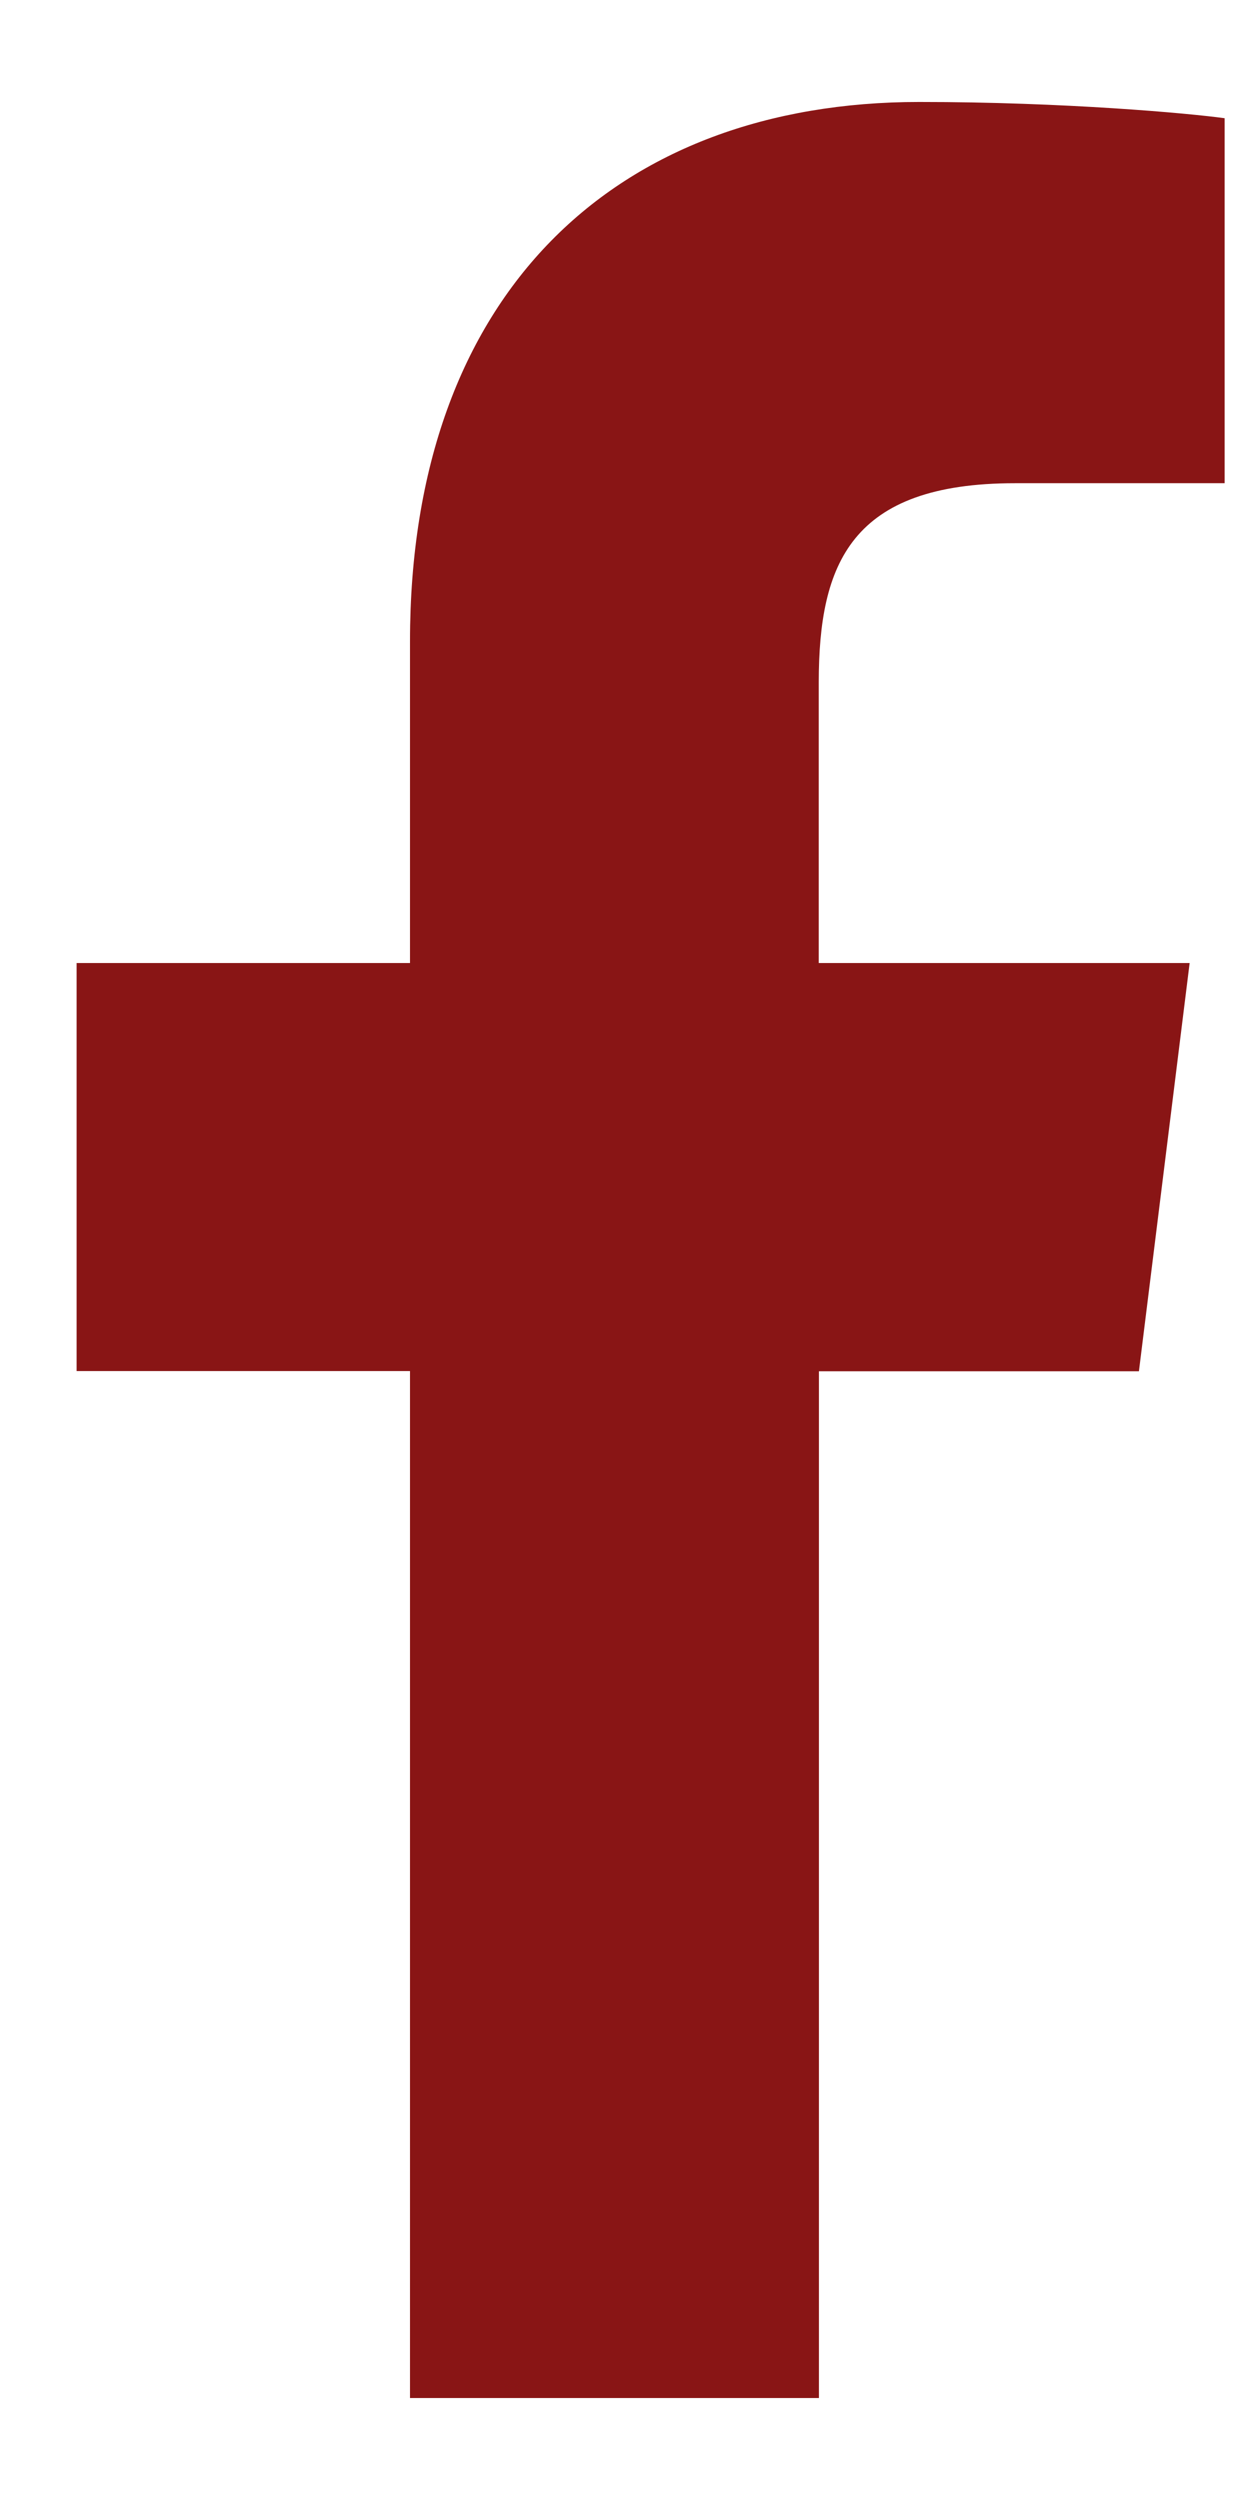
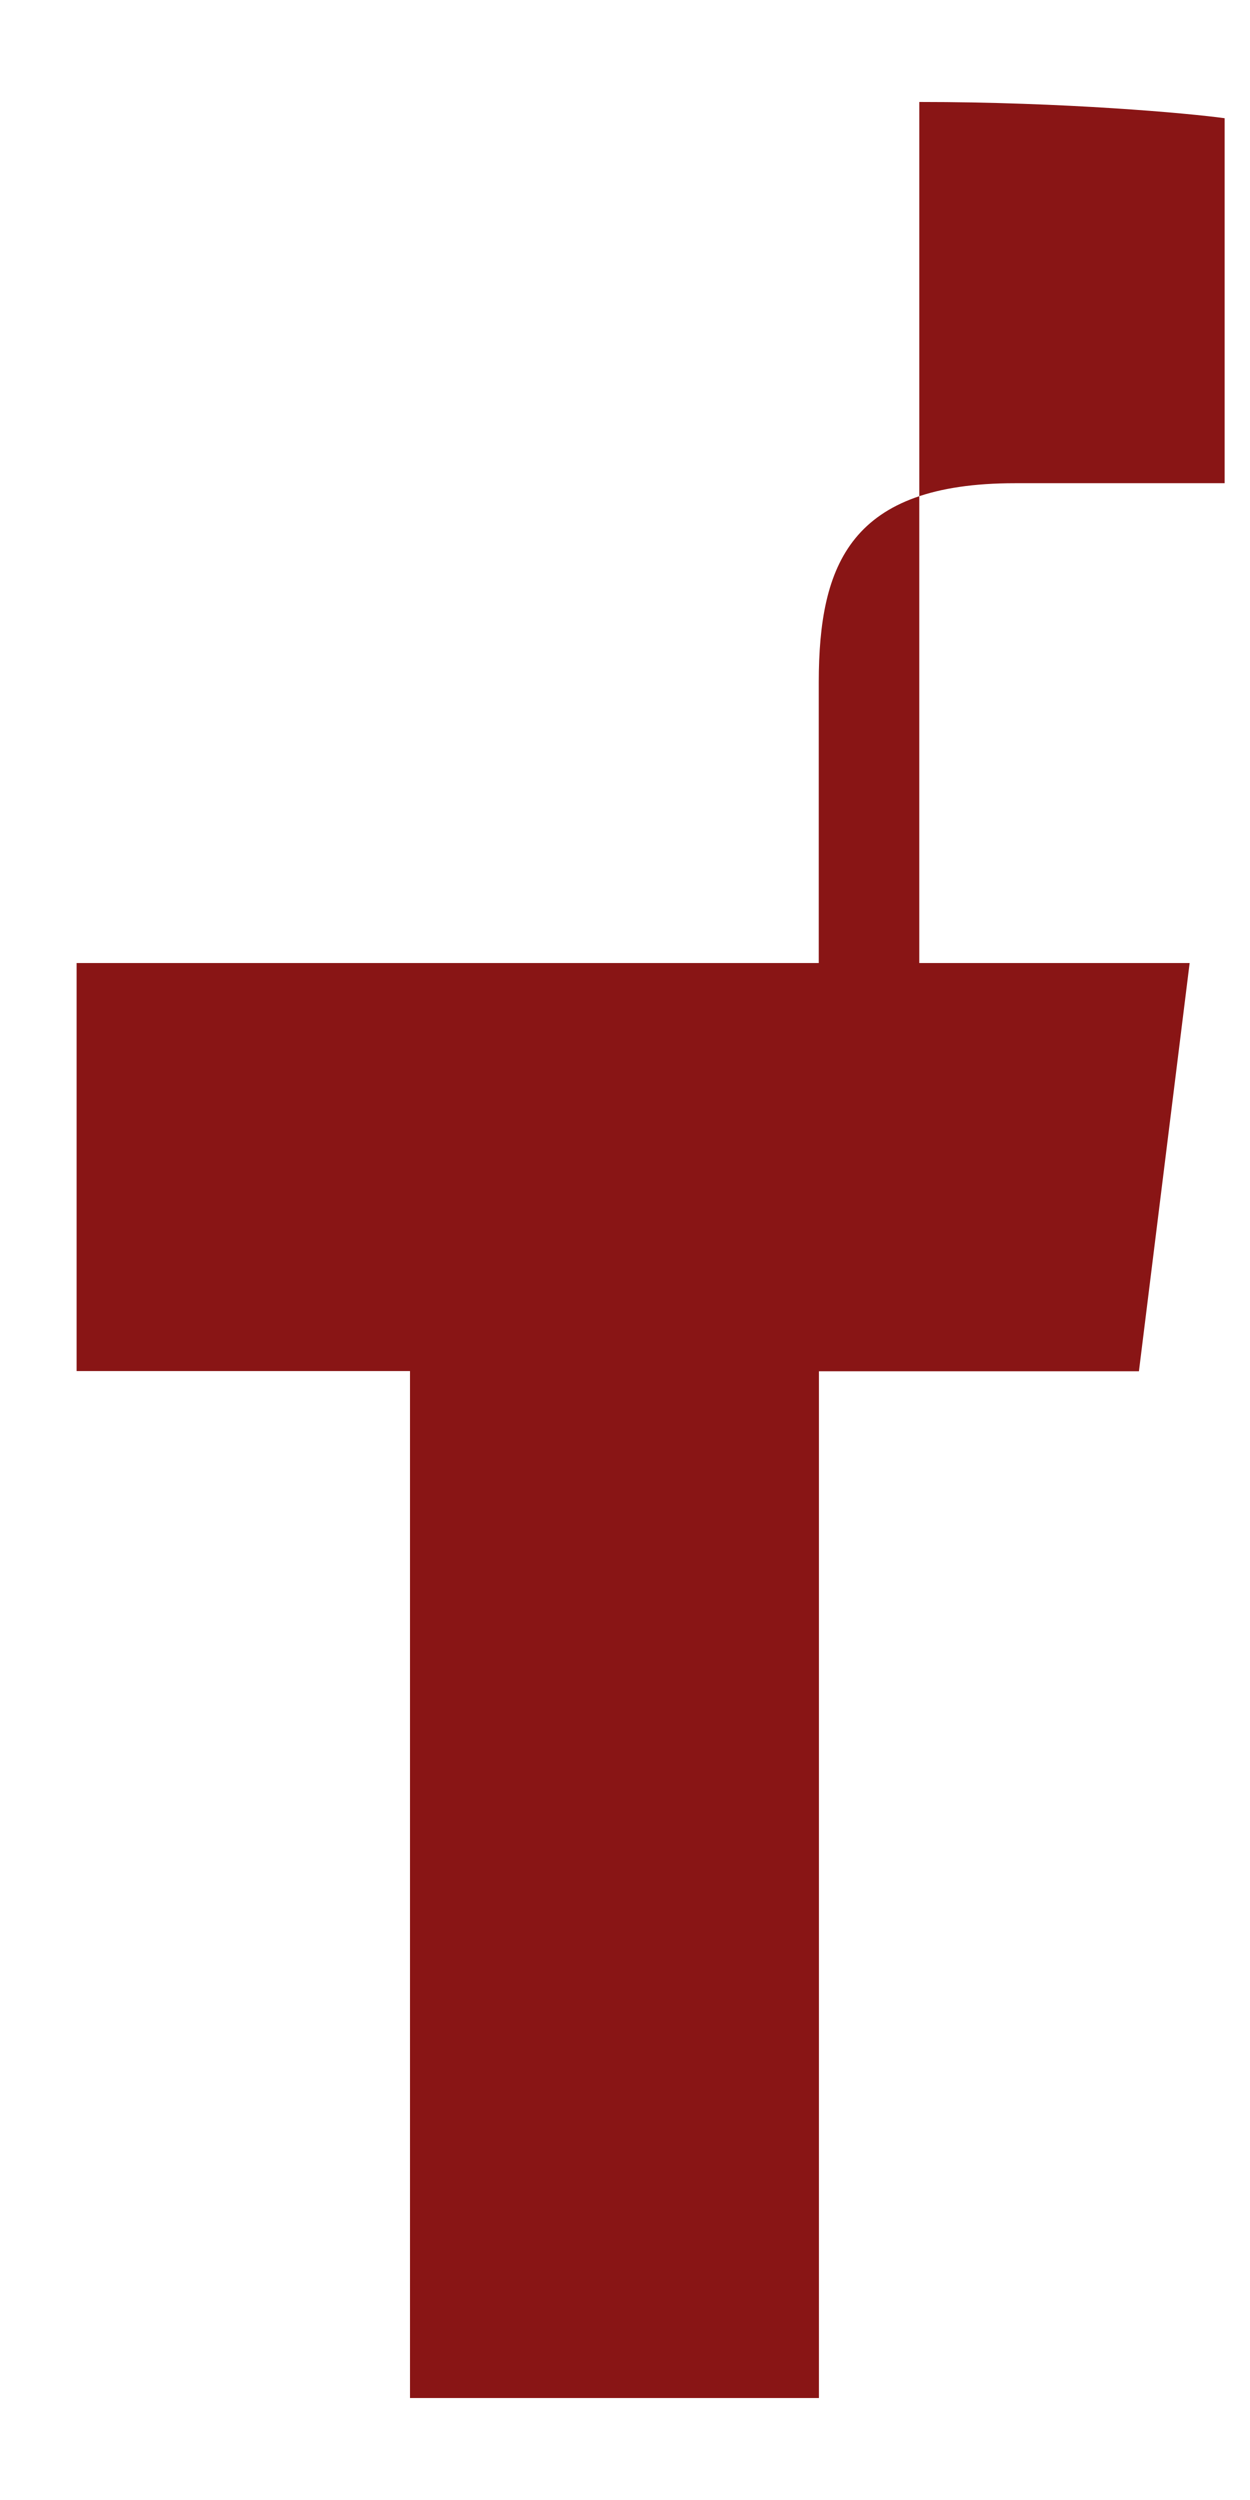
<svg xmlns="http://www.w3.org/2000/svg" width="7" height="14" viewBox="0 0 7 14" fill="none">
-   <path d="M5.684 2.706H6.858V0.662C6.655 0.634 5.959 0.571 5.148 0.571C3.455 0.571 2.296 1.636 2.296 3.592V5.393H0.429V7.678H2.296V13.429H4.586V7.679H6.378L6.662 5.393H4.585V3.819C4.586 3.158 4.764 2.706 5.684 2.706Z" fill="#891515" />
+   <path d="M5.684 2.706H6.858V0.662C6.655 0.634 5.959 0.571 5.148 0.571V5.393H0.429V7.678H2.296V13.429H4.586V7.679H6.378L6.662 5.393H4.585V3.819C4.586 3.158 4.764 2.706 5.684 2.706Z" fill="#891515" />
</svg>